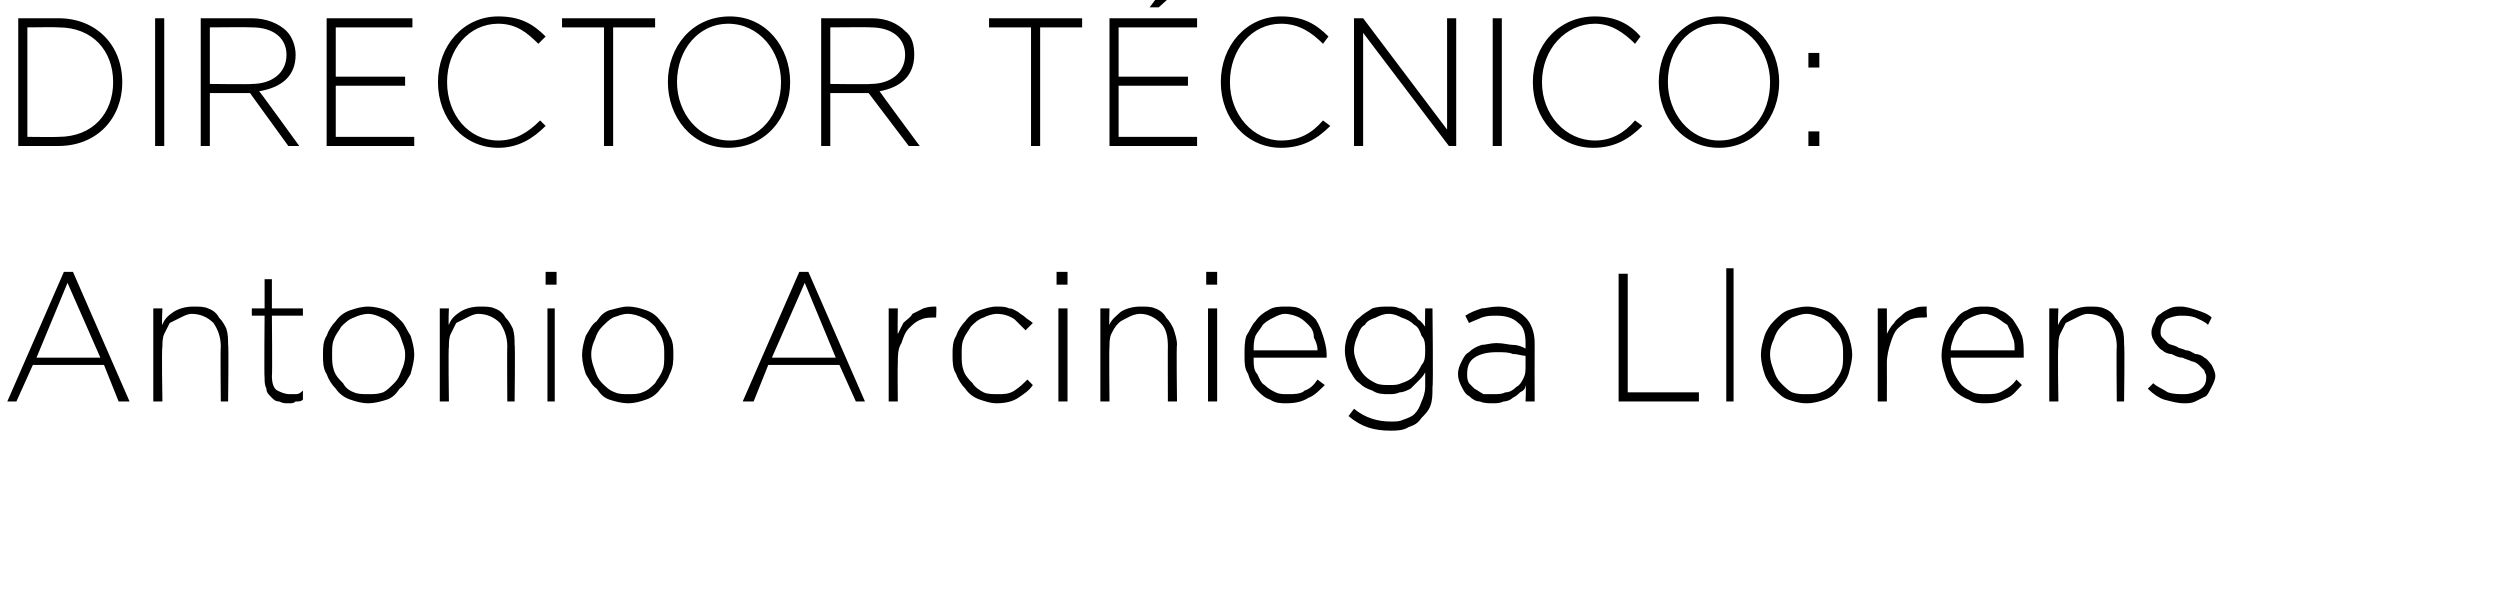
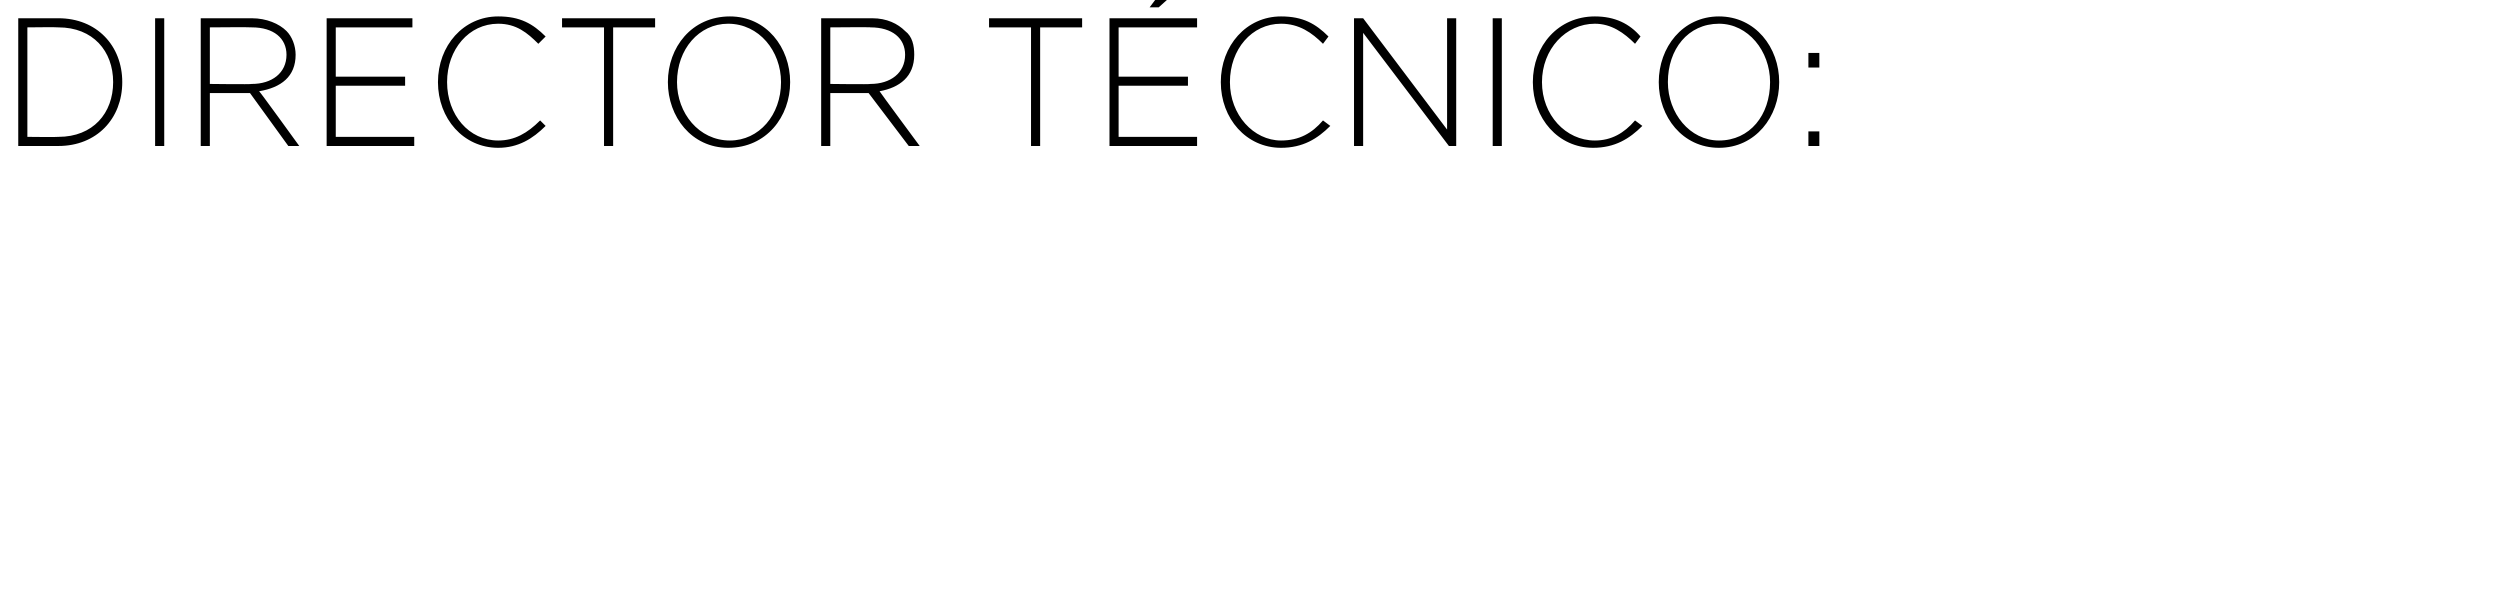
<svg xmlns="http://www.w3.org/2000/svg" version="1.1" width="137px" height="33.6px" viewBox="0 0 137 33.6">
  <desc>Director T cnico: Antonio Arciniega Llorens</desc>
  <defs />
  <g id="Polygon74519">
-     <path d="M 5.5 19.6 L 3.7 15.5 L 2 19.6 L 5.5 19.6 Z M 3.5 14.9 L 4 14.9 L 7.1 22 L 6.5 22 L 5.7 20 L 1.8 20 L 0.9 22 L 0.4 22 L 3.5 14.9 Z M 8.4 16.9 L 8.9 16.9 C 8.9 16.9 8.85 17.85 8.9 17.8 C 9 17.5 9.2 17.3 9.5 17.1 C 9.8 16.9 10.2 16.8 10.6 16.8 C 10.9 16.8 11.2 16.8 11.4 16.9 C 11.7 17 11.9 17.2 12 17.4 C 12.2 17.6 12.3 17.8 12.4 18 C 12.5 18.3 12.5 18.6 12.5 18.9 C 12.54 18.88 12.5 22 12.5 22 L 12.1 22 C 12.1 22 12.07 18.97 12.1 19 C 12.1 18.4 11.9 18 11.7 17.7 C 11.4 17.4 11 17.2 10.5 17.2 C 10.3 17.2 10.1 17.3 9.9 17.4 C 9.7 17.5 9.5 17.6 9.3 17.7 C 9.2 17.9 9.1 18.1 9 18.3 C 8.9 18.5 8.9 18.8 8.9 19 C 8.85 19.05 8.9 22 8.9 22 L 8.4 22 L 8.4 16.9 Z M 15.8 22.1 C 15.6 22.1 15.5 22.1 15.3 22 C 15.1 22 15 21.9 14.9 21.8 C 14.7 21.6 14.6 21.5 14.6 21.3 C 14.5 21.1 14.5 20.9 14.5 20.7 C 14.47 20.69 14.5 17.3 14.5 17.3 L 13.8 17.3 L 13.8 16.9 L 14.5 16.9 L 14.5 15.3 L 14.9 15.3 L 14.9 16.9 L 16.6 16.9 L 16.6 17.3 L 14.9 17.3 C 14.9 17.3 14.93 20.63 14.9 20.6 C 14.9 21 15 21.3 15.2 21.4 C 15.4 21.5 15.6 21.6 15.9 21.6 C 16 21.6 16.1 21.6 16.2 21.6 C 16.4 21.6 16.5 21.5 16.6 21.4 C 16.6 21.4 16.6 21.9 16.6 21.9 C 16.5 22 16.4 22 16.2 22 C 16.1 22.1 16 22.1 15.8 22.1 Z M 20.2 21.6 C 20.5 21.6 20.7 21.6 21 21.5 C 21.2 21.4 21.4 21.2 21.6 21 C 21.8 20.8 21.9 20.6 22 20.3 C 22.1 20.1 22.2 19.8 22.2 19.5 C 22.2 19.5 22.2 19.4 22.2 19.4 C 22.2 19.1 22.1 18.9 22 18.6 C 21.9 18.3 21.8 18.1 21.6 17.9 C 21.4 17.7 21.2 17.5 20.9 17.4 C 20.7 17.3 20.4 17.2 20.2 17.2 C 19.9 17.2 19.6 17.3 19.4 17.4 C 19.1 17.5 18.9 17.7 18.7 17.9 C 18.6 18.1 18.4 18.3 18.3 18.6 C 18.2 18.8 18.2 19.1 18.2 19.4 C 18.2 19.4 18.2 19.4 18.2 19.4 C 18.2 19.8 18.2 20 18.3 20.3 C 18.4 20.6 18.6 20.8 18.8 21 C 18.9 21.2 19.1 21.4 19.4 21.5 C 19.6 21.6 19.9 21.6 20.2 21.6 Z M 20.2 22.1 C 19.8 22.1 19.5 22 19.2 21.9 C 18.9 21.8 18.6 21.6 18.4 21.3 C 18.2 21.1 18 20.8 17.9 20.5 C 17.7 20.2 17.7 19.8 17.7 19.5 C 17.7 19.5 17.7 19.4 17.7 19.4 C 17.7 19.1 17.7 18.7 17.9 18.4 C 18 18.1 18.2 17.8 18.4 17.6 C 18.6 17.3 18.9 17.1 19.2 17 C 19.5 16.9 19.8 16.8 20.2 16.8 C 20.5 16.8 20.9 16.9 21.2 17 C 21.5 17.1 21.7 17.3 22 17.6 C 22.2 17.8 22.3 18.1 22.5 18.4 C 22.6 18.7 22.7 19.1 22.7 19.4 C 22.7 19.4 22.7 19.4 22.7 19.4 C 22.7 19.8 22.6 20.1 22.5 20.5 C 22.3 20.8 22.2 21.1 21.9 21.3 C 21.7 21.6 21.5 21.8 21.2 21.9 C 20.9 22 20.5 22.1 20.2 22.1 Z M 24.1 16.9 L 24.6 16.9 C 24.6 16.9 24.56 17.85 24.6 17.8 C 24.7 17.5 24.9 17.3 25.2 17.1 C 25.5 16.9 25.9 16.8 26.3 16.8 C 26.6 16.8 26.9 16.8 27.1 16.9 C 27.4 17 27.6 17.2 27.7 17.4 C 27.9 17.6 28 17.8 28.1 18 C 28.2 18.3 28.2 18.6 28.2 18.9 C 28.24 18.88 28.2 22 28.2 22 L 27.8 22 C 27.8 22 27.78 18.97 27.8 19 C 27.8 18.4 27.6 18 27.4 17.7 C 27.1 17.4 26.7 17.2 26.2 17.2 C 26 17.2 25.8 17.3 25.6 17.4 C 25.4 17.5 25.2 17.6 25 17.7 C 24.9 17.9 24.8 18.1 24.7 18.3 C 24.6 18.5 24.6 18.8 24.6 19 C 24.56 19.05 24.6 22 24.6 22 L 24.1 22 L 24.1 16.9 Z M 30 16.9 L 30.4 16.9 L 30.4 22 L 30 22 L 30 16.9 Z M 29.9 14.9 L 30.5 14.9 L 30.5 15.6 L 29.9 15.6 L 29.9 14.9 Z M 34.4 21.6 C 34.7 21.6 35 21.6 35.2 21.5 C 35.5 21.4 35.7 21.2 35.9 21 C 36 20.8 36.2 20.6 36.3 20.3 C 36.4 20.1 36.4 19.8 36.4 19.5 C 36.4 19.5 36.4 19.4 36.4 19.4 C 36.4 19.1 36.4 18.9 36.3 18.6 C 36.2 18.3 36 18.1 35.9 17.9 C 35.7 17.7 35.5 17.5 35.2 17.4 C 35 17.3 34.7 17.2 34.4 17.2 C 34.1 17.2 33.9 17.3 33.6 17.4 C 33.4 17.5 33.2 17.7 33 17.9 C 32.8 18.1 32.7 18.3 32.6 18.6 C 32.5 18.8 32.4 19.1 32.4 19.4 C 32.4 19.4 32.4 19.4 32.4 19.4 C 32.4 19.8 32.5 20 32.6 20.3 C 32.7 20.6 32.8 20.8 33 21 C 33.2 21.2 33.4 21.4 33.7 21.5 C 33.9 21.6 34.2 21.6 34.4 21.6 Z M 34.4 22.1 C 34.1 22.1 33.7 22 33.4 21.9 C 33.1 21.8 32.9 21.6 32.7 21.3 C 32.4 21.1 32.3 20.8 32.1 20.5 C 32 20.2 31.9 19.8 31.9 19.5 C 31.9 19.5 31.9 19.4 31.9 19.4 C 31.9 19.1 32 18.7 32.1 18.4 C 32.3 18.1 32.4 17.8 32.7 17.6 C 32.9 17.3 33.1 17.1 33.4 17 C 33.8 16.9 34.1 16.8 34.4 16.8 C 34.8 16.8 35.1 16.9 35.4 17 C 35.7 17.1 36 17.3 36.2 17.6 C 36.4 17.8 36.6 18.1 36.7 18.4 C 36.9 18.7 36.9 19.1 36.9 19.4 C 36.9 19.4 36.9 19.4 36.9 19.4 C 36.9 19.8 36.9 20.1 36.7 20.5 C 36.6 20.8 36.4 21.1 36.2 21.3 C 36 21.6 35.7 21.8 35.4 21.9 C 35.1 22 34.8 22.1 34.4 22.1 Z M 45.8 19.6 L 44.1 15.5 L 42.3 19.6 L 45.8 19.6 Z M 43.8 14.9 L 44.3 14.9 L 47.4 22 L 46.9 22 L 46 20 L 42.1 20 L 41.3 22 L 40.7 22 L 43.8 14.9 Z M 48.7 16.9 L 49.2 16.9 C 49.2 16.9 49.18 18.35 49.2 18.3 C 49.3 18.1 49.4 17.9 49.5 17.7 C 49.7 17.5 49.9 17.4 50 17.2 C 50.2 17.1 50.4 17 50.6 16.9 C 50.9 16.8 51.1 16.8 51.3 16.8 C 51.33 16.82 51.3 17.4 51.3 17.4 C 51.3 17.4 51.28 17.36 51.3 17.4 C 51 17.4 50.7 17.4 50.5 17.5 C 50.2 17.6 50 17.8 49.8 18 C 49.6 18.2 49.5 18.5 49.4 18.8 C 49.2 19.1 49.2 19.5 49.2 19.9 C 49.18 19.91 49.2 22 49.2 22 L 48.7 22 L 48.7 16.9 Z M 54.6 22.1 C 54.3 22.1 54 22 53.7 21.9 C 53.4 21.8 53.1 21.6 52.9 21.3 C 52.7 21.1 52.5 20.8 52.4 20.5 C 52.2 20.2 52.2 19.8 52.2 19.5 C 52.2 19.5 52.2 19.4 52.2 19.4 C 52.2 19.1 52.2 18.7 52.4 18.4 C 52.5 18.1 52.7 17.8 52.9 17.6 C 53.1 17.3 53.4 17.1 53.7 17 C 54 16.9 54.3 16.8 54.6 16.8 C 54.9 16.8 55.1 16.8 55.3 16.9 C 55.5 16.9 55.6 17 55.8 17.1 C 55.9 17.2 56.1 17.3 56.2 17.4 C 56.3 17.5 56.5 17.6 56.6 17.7 C 56.6 17.7 56.2 18.1 56.2 18.1 C 56 17.9 55.8 17.7 55.6 17.5 C 55.3 17.3 55 17.2 54.6 17.2 C 54.4 17.2 54.1 17.3 53.9 17.4 C 53.6 17.5 53.4 17.7 53.2 17.9 C 53.1 18.1 52.9 18.3 52.8 18.6 C 52.7 18.8 52.7 19.1 52.7 19.4 C 52.7 19.4 52.7 19.4 52.7 19.4 C 52.7 19.8 52.7 20 52.8 20.3 C 52.9 20.6 53.1 20.8 53.3 21 C 53.4 21.2 53.7 21.4 53.9 21.5 C 54.1 21.6 54.4 21.6 54.7 21.6 C 55 21.6 55.3 21.6 55.6 21.4 C 55.9 21.2 56.1 21 56.3 20.8 C 56.3 20.8 56.6 21.1 56.6 21.1 C 56.4 21.4 56.1 21.6 55.8 21.8 C 55.5 22 55.1 22.1 54.6 22.1 Z M 58 16.9 L 58.5 16.9 L 58.5 22 L 58 22 L 58 16.9 Z M 57.9 14.9 L 58.5 14.9 L 58.5 15.6 L 57.9 15.6 L 57.9 14.9 Z M 60.3 16.9 L 60.8 16.9 C 60.8 16.9 60.77 17.85 60.8 17.8 C 60.9 17.5 61.2 17.3 61.4 17.1 C 61.7 16.9 62.1 16.8 62.5 16.8 C 62.8 16.8 63.1 16.8 63.3 16.9 C 63.6 17 63.8 17.2 63.9 17.4 C 64.1 17.6 64.2 17.8 64.3 18 C 64.4 18.3 64.5 18.6 64.5 18.9 C 64.46 18.88 64.5 22 64.5 22 L 64 22 C 64 22 63.99 18.97 64 19 C 64 18.4 63.9 18 63.6 17.7 C 63.3 17.4 62.9 17.2 62.5 17.2 C 62.2 17.2 62 17.3 61.8 17.4 C 61.6 17.5 61.4 17.6 61.3 17.7 C 61.1 17.9 61 18.1 60.9 18.3 C 60.8 18.5 60.8 18.8 60.8 19 C 60.77 19.05 60.8 22 60.8 22 L 60.3 22 L 60.3 16.9 Z M 66.2 16.9 L 66.7 16.9 L 66.7 22 L 66.2 22 L 66.2 16.9 Z M 66.1 14.9 L 66.7 14.9 L 66.7 15.6 L 66.1 15.6 L 66.1 14.9 Z M 72.2 19.2 C 72.2 18.9 72.1 18.7 72 18.5 C 72 18.2 71.9 18 71.7 17.8 C 71.6 17.7 71.4 17.5 71.2 17.4 C 71 17.3 70.7 17.2 70.4 17.2 C 70.2 17.2 70 17.3 69.8 17.4 C 69.6 17.5 69.4 17.6 69.2 17.8 C 69.1 18 68.9 18.2 68.8 18.4 C 68.7 18.7 68.7 18.9 68.7 19.2 C 68.7 19.2 72.2 19.2 72.2 19.2 Z M 70.5 22.1 C 70.2 22.1 69.9 22.1 69.6 21.9 C 69.3 21.8 69.1 21.6 68.9 21.4 C 68.7 21.2 68.5 20.9 68.4 20.5 C 68.2 20.2 68.2 19.9 68.2 19.5 C 68.2 19.5 68.2 19.4 68.2 19.4 C 68.2 19.1 68.2 18.7 68.3 18.4 C 68.5 18.1 68.6 17.8 68.8 17.6 C 69 17.3 69.3 17.1 69.5 17 C 69.8 16.8 70.1 16.8 70.5 16.8 C 70.8 16.8 71.1 16.8 71.4 17 C 71.7 17.1 71.9 17.3 72.1 17.5 C 72.3 17.8 72.4 18.1 72.5 18.4 C 72.6 18.7 72.7 19.1 72.7 19.4 C 72.7 19.5 72.7 19.5 72.7 19.6 C 72.7 19.6 72.7 19.6 72.7 19.6 C 72.7 19.6 68.7 19.6 68.7 19.6 C 68.7 20 68.7 20.3 68.9 20.5 C 69 20.7 69.1 21 69.3 21.1 C 69.5 21.3 69.7 21.4 69.9 21.5 C 70.1 21.6 70.3 21.6 70.6 21.6 C 70.9 21.6 71.3 21.6 71.5 21.4 C 71.8 21.3 72 21.1 72.2 20.8 C 72.2 20.8 72.6 21.1 72.6 21.1 C 72.3 21.4 72 21.7 71.7 21.8 C 71.4 22 71 22.1 70.5 22.1 Z M 76.1 21.1 C 76.4 21.1 76.6 21.1 76.8 21 C 77.1 20.9 77.3 20.8 77.5 20.6 C 77.7 20.4 77.8 20.2 77.9 20 C 78.1 19.8 78.1 19.5 78.1 19.2 C 78.1 19.2 78.1 19.2 78.1 19.2 C 78.1 18.9 78.1 18.6 77.9 18.4 C 77.8 18.1 77.7 17.9 77.5 17.8 C 77.3 17.6 77.1 17.5 76.8 17.4 C 76.6 17.3 76.4 17.2 76.1 17.2 C 75.8 17.2 75.6 17.3 75.4 17.4 C 75.1 17.5 74.9 17.6 74.8 17.8 C 74.6 17.9 74.5 18.1 74.4 18.4 C 74.3 18.6 74.2 18.9 74.2 19.2 C 74.2 19.2 74.2 19.2 74.2 19.2 C 74.2 19.5 74.3 19.7 74.4 20 C 74.5 20.2 74.6 20.4 74.8 20.6 C 75 20.8 75.2 20.9 75.4 21 C 75.6 21.1 75.9 21.1 76.1 21.1 Z M 76.2 23.6 C 75.3 23.6 74.6 23.4 73.9 22.8 C 73.9 22.8 74.2 22.4 74.2 22.4 C 74.8 22.9 75.5 23.1 76.2 23.1 C 76.5 23.1 76.7 23.1 76.9 23 C 77.2 22.9 77.4 22.8 77.5 22.7 C 77.7 22.5 77.8 22.3 77.9 22 C 78 21.8 78.1 21.5 78.1 21.2 C 78.1 21.2 78.1 20.4 78.1 20.4 C 78 20.6 77.9 20.7 77.7 20.9 C 77.6 21 77.4 21.2 77.3 21.3 C 77.1 21.4 76.9 21.5 76.7 21.5 C 76.5 21.6 76.3 21.6 76.1 21.6 C 75.8 21.6 75.5 21.6 75.2 21.4 C 74.9 21.3 74.7 21.2 74.5 21 C 74.2 20.8 74.1 20.5 73.9 20.2 C 73.8 19.9 73.7 19.6 73.7 19.2 C 73.7 19.2 73.7 19.2 73.7 19.2 C 73.7 18.8 73.8 18.5 73.9 18.2 C 74.1 17.9 74.2 17.6 74.5 17.4 C 74.7 17.2 74.9 17.1 75.2 16.9 C 75.5 16.8 75.8 16.8 76.1 16.8 C 76.3 16.8 76.5 16.8 76.7 16.9 C 76.9 16.9 77.1 17 77.3 17.1 C 77.4 17.2 77.6 17.3 77.7 17.5 C 77.9 17.6 78 17.8 78.1 17.9 C 78.08 17.92 78.1 16.9 78.1 16.9 L 78.5 16.9 C 78.5 16.9 78.55 21.21 78.5 21.2 C 78.5 21.6 78.5 21.9 78.4 22.2 C 78.3 22.5 78.1 22.7 77.9 22.9 C 77.7 23.2 77.5 23.3 77.2 23.4 C 76.9 23.6 76.5 23.6 76.2 23.6 Z M 81.8 21.6 C 82.1 21.6 82.3 21.6 82.5 21.5 C 82.7 21.5 82.9 21.4 83.1 21.2 C 83.3 21.1 83.4 20.9 83.5 20.7 C 83.6 20.5 83.6 20.3 83.6 20.1 C 83.6 20.1 83.6 19.5 83.6 19.5 C 83.4 19.5 83.2 19.4 82.9 19.4 C 82.7 19.3 82.4 19.3 82 19.3 C 81.5 19.3 81.1 19.4 80.8 19.6 C 80.5 19.8 80.4 20.1 80.4 20.5 C 80.4 20.5 80.4 20.5 80.4 20.5 C 80.4 20.7 80.4 20.8 80.5 21 C 80.6 21.1 80.7 21.2 80.8 21.3 C 81 21.4 81.1 21.5 81.3 21.6 C 81.5 21.6 81.6 21.6 81.8 21.6 Z M 81.8 22.1 C 81.6 22.1 81.3 22.1 81.1 22 C 80.9 22 80.7 21.9 80.5 21.7 C 80.3 21.6 80.2 21.4 80.1 21.2 C 80 21 79.9 20.8 79.9 20.5 C 79.9 20.5 79.9 20.5 79.9 20.5 C 79.9 20.2 80 20 80.1 19.8 C 80.2 19.6 80.3 19.4 80.5 19.3 C 80.7 19.1 80.9 19 81.2 18.9 C 81.4 18.9 81.7 18.8 82 18.8 C 82.4 18.8 82.7 18.9 82.9 18.9 C 83.2 18.9 83.4 19 83.6 19.1 C 83.6 19.1 83.6 18.8 83.6 18.8 C 83.6 18.3 83.5 17.9 83.2 17.7 C 82.9 17.4 82.5 17.3 82 17.3 C 81.7 17.3 81.5 17.3 81.2 17.4 C 81 17.5 80.7 17.6 80.5 17.7 C 80.5 17.7 80.3 17.3 80.3 17.3 C 80.6 17.1 80.9 17 81.2 16.9 C 81.4 16.9 81.7 16.8 82.1 16.8 C 82.7 16.8 83.2 17 83.6 17.4 C 83.9 17.7 84.1 18.2 84.1 18.8 C 84.09 18.82 84.1 22 84.1 22 L 83.6 22 C 83.6 22 83.64 21.15 83.6 21.1 C 83.6 21.3 83.5 21.4 83.3 21.5 C 83.2 21.6 83.1 21.7 82.9 21.8 C 82.8 21.9 82.6 22 82.4 22 C 82.2 22.1 82 22.1 81.8 22.1 Z M 88.7 15 L 89.2 15 L 89.2 21.5 L 93.1 21.5 L 93.1 22 L 88.7 22 L 88.7 15 Z M 94.6 14.7 L 95 14.7 L 95 22 L 94.6 22 L 94.6 14.7 Z M 99 21.6 C 99.3 21.6 99.6 21.6 99.8 21.5 C 100.1 21.4 100.3 21.2 100.5 21 C 100.6 20.8 100.8 20.6 100.9 20.3 C 101 20.1 101 19.8 101 19.5 C 101 19.5 101 19.4 101 19.4 C 101 19.1 101 18.9 100.9 18.6 C 100.8 18.3 100.6 18.1 100.4 17.9 C 100.3 17.7 100 17.5 99.8 17.4 C 99.5 17.3 99.3 17.2 99 17.2 C 98.7 17.2 98.5 17.3 98.2 17.4 C 98 17.5 97.8 17.7 97.6 17.9 C 97.4 18.1 97.3 18.3 97.2 18.6 C 97.1 18.8 97 19.1 97 19.4 C 97 19.4 97 19.4 97 19.4 C 97 19.8 97.1 20 97.2 20.3 C 97.3 20.6 97.4 20.8 97.6 21 C 97.8 21.2 98 21.4 98.2 21.5 C 98.5 21.6 98.7 21.6 99 21.6 Z M 99 22.1 C 98.6 22.1 98.3 22 98 21.9 C 97.7 21.8 97.5 21.6 97.2 21.3 C 97 21.1 96.8 20.8 96.7 20.5 C 96.6 20.2 96.5 19.8 96.5 19.5 C 96.5 19.5 96.5 19.4 96.5 19.4 C 96.5 19.1 96.6 18.7 96.7 18.4 C 96.8 18.1 97 17.8 97.2 17.6 C 97.5 17.3 97.7 17.1 98 17 C 98.3 16.9 98.7 16.8 99 16.8 C 99.4 16.8 99.7 16.9 100 17 C 100.3 17.1 100.6 17.3 100.8 17.6 C 101 17.8 101.2 18.1 101.3 18.4 C 101.4 18.7 101.5 19.1 101.5 19.4 C 101.5 19.4 101.5 19.4 101.5 19.4 C 101.5 19.8 101.4 20.1 101.3 20.5 C 101.2 20.8 101 21.1 100.8 21.3 C 100.6 21.6 100.3 21.8 100 21.9 C 99.7 22 99.4 22.1 99 22.1 Z M 102.9 16.9 L 103.4 16.9 C 103.4 16.9 103.41 18.35 103.4 18.3 C 103.5 18.1 103.6 17.9 103.8 17.7 C 103.9 17.5 104.1 17.4 104.3 17.2 C 104.4 17.1 104.6 17 104.9 16.9 C 105.1 16.8 105.3 16.8 105.6 16.8 C 105.55 16.82 105.6 17.4 105.6 17.4 C 105.6 17.4 105.51 17.36 105.5 17.4 C 105.2 17.4 105 17.4 104.7 17.5 C 104.5 17.6 104.2 17.8 104 18 C 103.8 18.2 103.7 18.5 103.6 18.8 C 103.5 19.1 103.4 19.5 103.4 19.9 C 103.41 19.91 103.4 22 103.4 22 L 102.9 22 L 102.9 16.9 Z M 110.4 19.2 C 110.4 18.9 110.4 18.7 110.3 18.5 C 110.2 18.2 110.1 18 110 17.8 C 109.8 17.7 109.6 17.5 109.4 17.4 C 109.2 17.3 109 17.2 108.7 17.2 C 108.5 17.2 108.2 17.3 108 17.4 C 107.8 17.5 107.6 17.6 107.5 17.8 C 107.3 18 107.2 18.2 107.1 18.4 C 107 18.7 106.9 18.9 106.9 19.2 C 106.9 19.2 110.4 19.2 110.4 19.2 Z M 108.8 22.1 C 108.5 22.1 108.2 22.1 107.9 21.9 C 107.6 21.8 107.3 21.6 107.1 21.4 C 106.9 21.2 106.7 20.9 106.6 20.5 C 106.5 20.2 106.4 19.9 106.4 19.5 C 106.4 19.5 106.4 19.4 106.4 19.4 C 106.4 19.1 106.5 18.7 106.6 18.4 C 106.7 18.1 106.9 17.8 107.1 17.6 C 107.3 17.3 107.5 17.1 107.8 17 C 108.1 16.8 108.4 16.8 108.7 16.8 C 109 16.8 109.4 16.8 109.6 17 C 109.9 17.1 110.1 17.3 110.3 17.5 C 110.5 17.8 110.7 18.1 110.8 18.4 C 110.9 18.7 110.9 19.1 110.9 19.4 C 110.9 19.5 110.9 19.5 110.9 19.6 C 110.9 19.6 110.9 19.6 110.9 19.6 C 110.9 19.6 106.9 19.6 106.9 19.6 C 106.9 20 107 20.3 107.1 20.5 C 107.2 20.7 107.4 21 107.5 21.1 C 107.7 21.3 107.9 21.4 108.1 21.5 C 108.3 21.6 108.6 21.6 108.8 21.6 C 109.2 21.6 109.5 21.6 109.8 21.4 C 110 21.3 110.3 21.1 110.5 20.8 C 110.5 20.8 110.8 21.1 110.8 21.1 C 110.5 21.4 110.3 21.7 110 21.8 C 109.6 22 109.3 22.1 108.8 22.1 Z M 112.3 16.9 L 112.8 16.9 C 112.8 16.9 112.75 17.85 112.8 17.8 C 112.9 17.5 113.1 17.3 113.4 17.1 C 113.7 16.9 114.1 16.8 114.5 16.8 C 114.8 16.8 115.1 16.8 115.3 16.9 C 115.6 17 115.8 17.2 115.9 17.4 C 116.1 17.6 116.2 17.8 116.3 18 C 116.4 18.3 116.4 18.6 116.4 18.9 C 116.44 18.88 116.4 22 116.4 22 L 116 22 C 116 22 115.97 18.97 116 19 C 116 18.4 115.8 18 115.6 17.7 C 115.3 17.4 114.9 17.2 114.4 17.2 C 114.2 17.2 114 17.3 113.8 17.4 C 113.6 17.5 113.4 17.6 113.2 17.7 C 113.1 17.9 113 18.1 112.9 18.3 C 112.8 18.5 112.8 18.8 112.8 19 C 112.75 19.05 112.8 22 112.8 22 L 112.3 22 L 112.3 16.9 Z M 119.7 22.1 C 119.3 22.1 119 22 118.6 21.9 C 118.3 21.8 118 21.6 117.7 21.3 C 117.7 21.3 118 21 118 21 C 118.2 21.2 118.5 21.3 118.8 21.5 C 119.1 21.6 119.4 21.6 119.7 21.6 C 120 21.6 120.3 21.5 120.5 21.4 C 120.8 21.2 120.9 21 120.9 20.7 C 120.9 20.7 120.9 20.6 120.9 20.6 C 120.9 20.5 120.8 20.4 120.8 20.3 C 120.7 20.2 120.6 20.1 120.5 20 C 120.4 19.9 120.2 19.8 120.1 19.8 C 119.9 19.7 119.8 19.7 119.6 19.6 C 119.4 19.6 119.2 19.5 119 19.4 C 118.8 19.4 118.6 19.3 118.5 19.2 C 118.3 19.1 118.2 18.9 118.1 18.8 C 118 18.6 117.9 18.5 117.9 18.2 C 117.9 18.2 117.9 18.2 117.9 18.2 C 117.9 18 118 17.8 118.1 17.6 C 118.1 17.5 118.2 17.3 118.4 17.2 C 118.5 17.1 118.7 17 118.9 16.9 C 119.1 16.8 119.3 16.8 119.5 16.8 C 119.8 16.8 120.1 16.9 120.4 17 C 120.7 17.1 121 17.2 121.2 17.4 C 121.2 17.4 121 17.8 121 17.8 C 120.8 17.6 120.5 17.5 120.3 17.4 C 120 17.3 119.8 17.3 119.5 17.3 C 119.2 17.3 118.9 17.4 118.7 17.5 C 118.5 17.7 118.4 17.9 118.4 18.2 C 118.4 18.2 118.4 18.2 118.4 18.2 C 118.4 18.3 118.4 18.4 118.5 18.5 C 118.6 18.6 118.7 18.7 118.8 18.8 C 118.9 18.9 119.1 18.9 119.3 19 C 119.4 19.1 119.6 19.1 119.8 19.2 C 120 19.2 120.1 19.3 120.3 19.4 C 120.5 19.4 120.7 19.5 120.8 19.6 C 121 19.7 121.1 19.9 121.2 20 C 121.3 20.2 121.4 20.4 121.4 20.6 C 121.4 20.6 121.4 20.6 121.4 20.6 C 121.4 20.8 121.3 21 121.2 21.2 C 121.1 21.4 121 21.6 120.9 21.7 C 120.7 21.8 120.5 21.9 120.3 22 C 120.1 22.1 119.9 22.1 119.7 22.1 Z " stroke="none" fill="#000" />
-   </g>
+     </g>
  <g id="Polygon74518">
    <path d="M 1 1 C 1 1 3.2 1 3.2 1 C 5.3 1 6.7 2.5 6.7 4.5 C 6.7 4.5 6.7 4.5 6.7 4.5 C 6.7 6.5 5.3 8 3.2 8 C 3.2 8 1 8 1 8 L 1 1 Z M 1.5 1.5 L 1.5 7.5 C 1.5 7.5 3.2 7.52 3.2 7.5 C 5.1 7.5 6.2 6.2 6.2 4.5 C 6.2 4.5 6.2 4.5 6.2 4.5 C 6.2 2.8 5.1 1.5 3.2 1.5 C 3.2 1.48 1.5 1.5 1.5 1.5 Z M 8.5 1 L 9 1 L 9 8 L 8.5 8 L 8.5 1 Z M 11 1 C 11 1 13.81 1 13.8 1 C 14.6 1 15.3 1.3 15.7 1.7 C 16 2 16.2 2.5 16.2 3 C 16.2 3 16.2 3 16.2 3 C 16.2 4.2 15.4 4.8 14.2 5 C 14.24 5.01 16.4 8 16.4 8 L 15.8 8 L 13.7 5.1 L 11.5 5.1 L 11.5 8 L 11 8 L 11 1 Z M 13.8 4.6 C 14.9 4.6 15.7 4 15.7 3 C 15.7 3 15.7 3 15.7 3 C 15.7 2.1 15 1.5 13.8 1.5 C 13.78 1.48 11.5 1.5 11.5 1.5 L 11.5 4.6 C 11.5 4.6 13.76 4.63 13.8 4.6 Z M 17.9 1 L 22.6 1 L 22.6 1.5 L 18.4 1.5 L 18.4 4.2 L 22.2 4.2 L 22.2 4.7 L 18.4 4.7 L 18.4 7.5 L 22.7 7.5 L 22.7 8 L 17.9 8 L 17.9 1 Z M 24 4.5 C 24 4.5 24 4.5 24 4.5 C 24 2.5 25.4 0.9 27.3 0.9 C 28.5 0.9 29.2 1.3 29.9 2 C 29.9 2 29.5 2.4 29.5 2.4 C 28.9 1.8 28.3 1.3 27.3 1.3 C 25.7 1.3 24.5 2.7 24.5 4.5 C 24.5 4.5 24.5 4.5 24.5 4.5 C 24.5 6.3 25.7 7.7 27.3 7.7 C 28.2 7.7 28.9 7.3 29.6 6.6 C 29.6 6.6 29.9 6.9 29.9 6.9 C 29.2 7.6 28.4 8.1 27.3 8.1 C 25.4 8.1 24 6.5 24 4.5 Z M 33.1 1.5 L 30.8 1.5 L 30.8 1 L 35.9 1 L 35.9 1.5 L 33.6 1.5 L 33.6 8 L 33.1 8 L 33.1 1.5 Z M 36.6 4.5 C 36.6 4.5 36.6 4.5 36.6 4.5 C 36.6 2.6 37.9 0.9 40 0.9 C 42 0.9 43.3 2.6 43.3 4.5 C 43.3 4.5 43.3 4.5 43.3 4.5 C 43.3 6.4 42 8.1 39.9 8.1 C 37.9 8.1 36.6 6.4 36.6 4.5 Z M 42.8 4.5 C 42.8 4.5 42.8 4.5 42.8 4.5 C 42.8 2.8 41.6 1.3 39.9 1.3 C 38.3 1.3 37.1 2.7 37.1 4.5 C 37.1 4.5 37.1 4.5 37.1 4.5 C 37.1 6.2 38.3 7.7 40 7.7 C 41.6 7.7 42.8 6.3 42.8 4.5 Z M 45 1 C 45 1 47.77 1 47.8 1 C 48.6 1 49.2 1.3 49.6 1.7 C 50 2 50.1 2.5 50.1 3 C 50.1 3 50.1 3 50.1 3 C 50.1 4.2 49.3 4.8 48.2 5 C 48.19 5.01 50.4 8 50.4 8 L 49.8 8 L 47.6 5.1 L 45.5 5.1 L 45.5 8 L 45 8 L 45 1 Z M 47.7 4.6 C 48.8 4.6 49.6 4 49.6 3 C 49.6 3 49.6 3 49.6 3 C 49.6 2.1 48.9 1.5 47.7 1.5 C 47.74 1.48 45.5 1.5 45.5 1.5 L 45.5 4.6 C 45.5 4.6 47.71 4.63 47.7 4.6 Z M 56.5 1.5 L 54.2 1.5 L 54.2 1 L 59.3 1 L 59.3 1.5 L 57 1.5 L 57 8 L 56.5 8 L 56.5 1.5 Z M 60.8 1 L 65.6 1 L 65.6 1.5 L 61.3 1.5 L 61.3 4.2 L 65.1 4.2 L 65.1 4.7 L 61.3 4.7 L 61.3 7.5 L 65.6 7.5 L 65.6 8 L 60.8 8 L 60.8 1 Z M 63.9 -0.8 L 64.5 -0.5 L 63.5 0.4 L 63 0.4 L 63.9 -0.8 Z M 66.9 4.5 C 66.9 4.5 66.9 4.5 66.9 4.5 C 66.9 2.5 68.3 0.9 70.2 0.9 C 71.4 0.9 72.1 1.3 72.8 2 C 72.8 2 72.5 2.4 72.5 2.4 C 71.9 1.8 71.2 1.3 70.2 1.3 C 68.6 1.3 67.4 2.7 67.4 4.5 C 67.4 4.5 67.4 4.5 67.4 4.5 C 67.4 6.3 68.7 7.7 70.2 7.7 C 71.2 7.7 71.9 7.3 72.5 6.6 C 72.5 6.6 72.9 6.9 72.9 6.9 C 72.2 7.6 71.4 8.1 70.2 8.1 C 68.3 8.1 66.9 6.5 66.9 4.5 Z M 74.2 1 L 74.7 1 L 79.3 7.1 L 79.3 1 L 79.8 1 L 79.8 8 L 79.4 8 L 74.7 1.8 L 74.7 8 L 74.2 8 L 74.2 1 Z M 81.8 1 L 82.3 1 L 82.3 8 L 81.8 8 L 81.8 1 Z M 84 4.5 C 84 4.5 84 4.5 84 4.5 C 84 2.5 85.4 0.9 87.4 0.9 C 88.5 0.9 89.3 1.3 89.9 2 C 89.9 2 89.6 2.4 89.6 2.4 C 89 1.8 88.3 1.3 87.4 1.3 C 85.8 1.3 84.5 2.7 84.5 4.5 C 84.5 4.5 84.5 4.5 84.5 4.5 C 84.5 6.3 85.8 7.7 87.4 7.7 C 88.3 7.7 89 7.3 89.6 6.6 C 89.6 6.6 90 6.9 90 6.9 C 89.3 7.6 88.5 8.1 87.3 8.1 C 85.4 8.1 84 6.5 84 4.5 Z M 90.9 4.5 C 90.9 4.5 90.9 4.5 90.9 4.5 C 90.9 2.6 92.2 0.9 94.2 0.9 C 96.2 0.9 97.5 2.6 97.5 4.5 C 97.5 4.5 97.5 4.5 97.5 4.5 C 97.5 6.4 96.2 8.1 94.2 8.1 C 92.2 8.1 90.9 6.4 90.9 4.5 Z M 97 4.5 C 97 4.5 97 4.5 97 4.5 C 97 2.8 95.8 1.3 94.2 1.3 C 92.5 1.3 91.4 2.7 91.4 4.5 C 91.4 4.5 91.4 4.5 91.4 4.5 C 91.4 6.2 92.6 7.7 94.2 7.7 C 95.9 7.7 97 6.3 97 4.5 Z M 99.1 2.9 L 99.7 2.9 L 99.7 3.7 L 99.1 3.7 L 99.1 2.9 Z M 99.1 7.2 L 99.7 7.2 L 99.7 8 L 99.1 8 L 99.1 7.2 Z " stroke="none" fill="#000" />
  </g>
</svg>